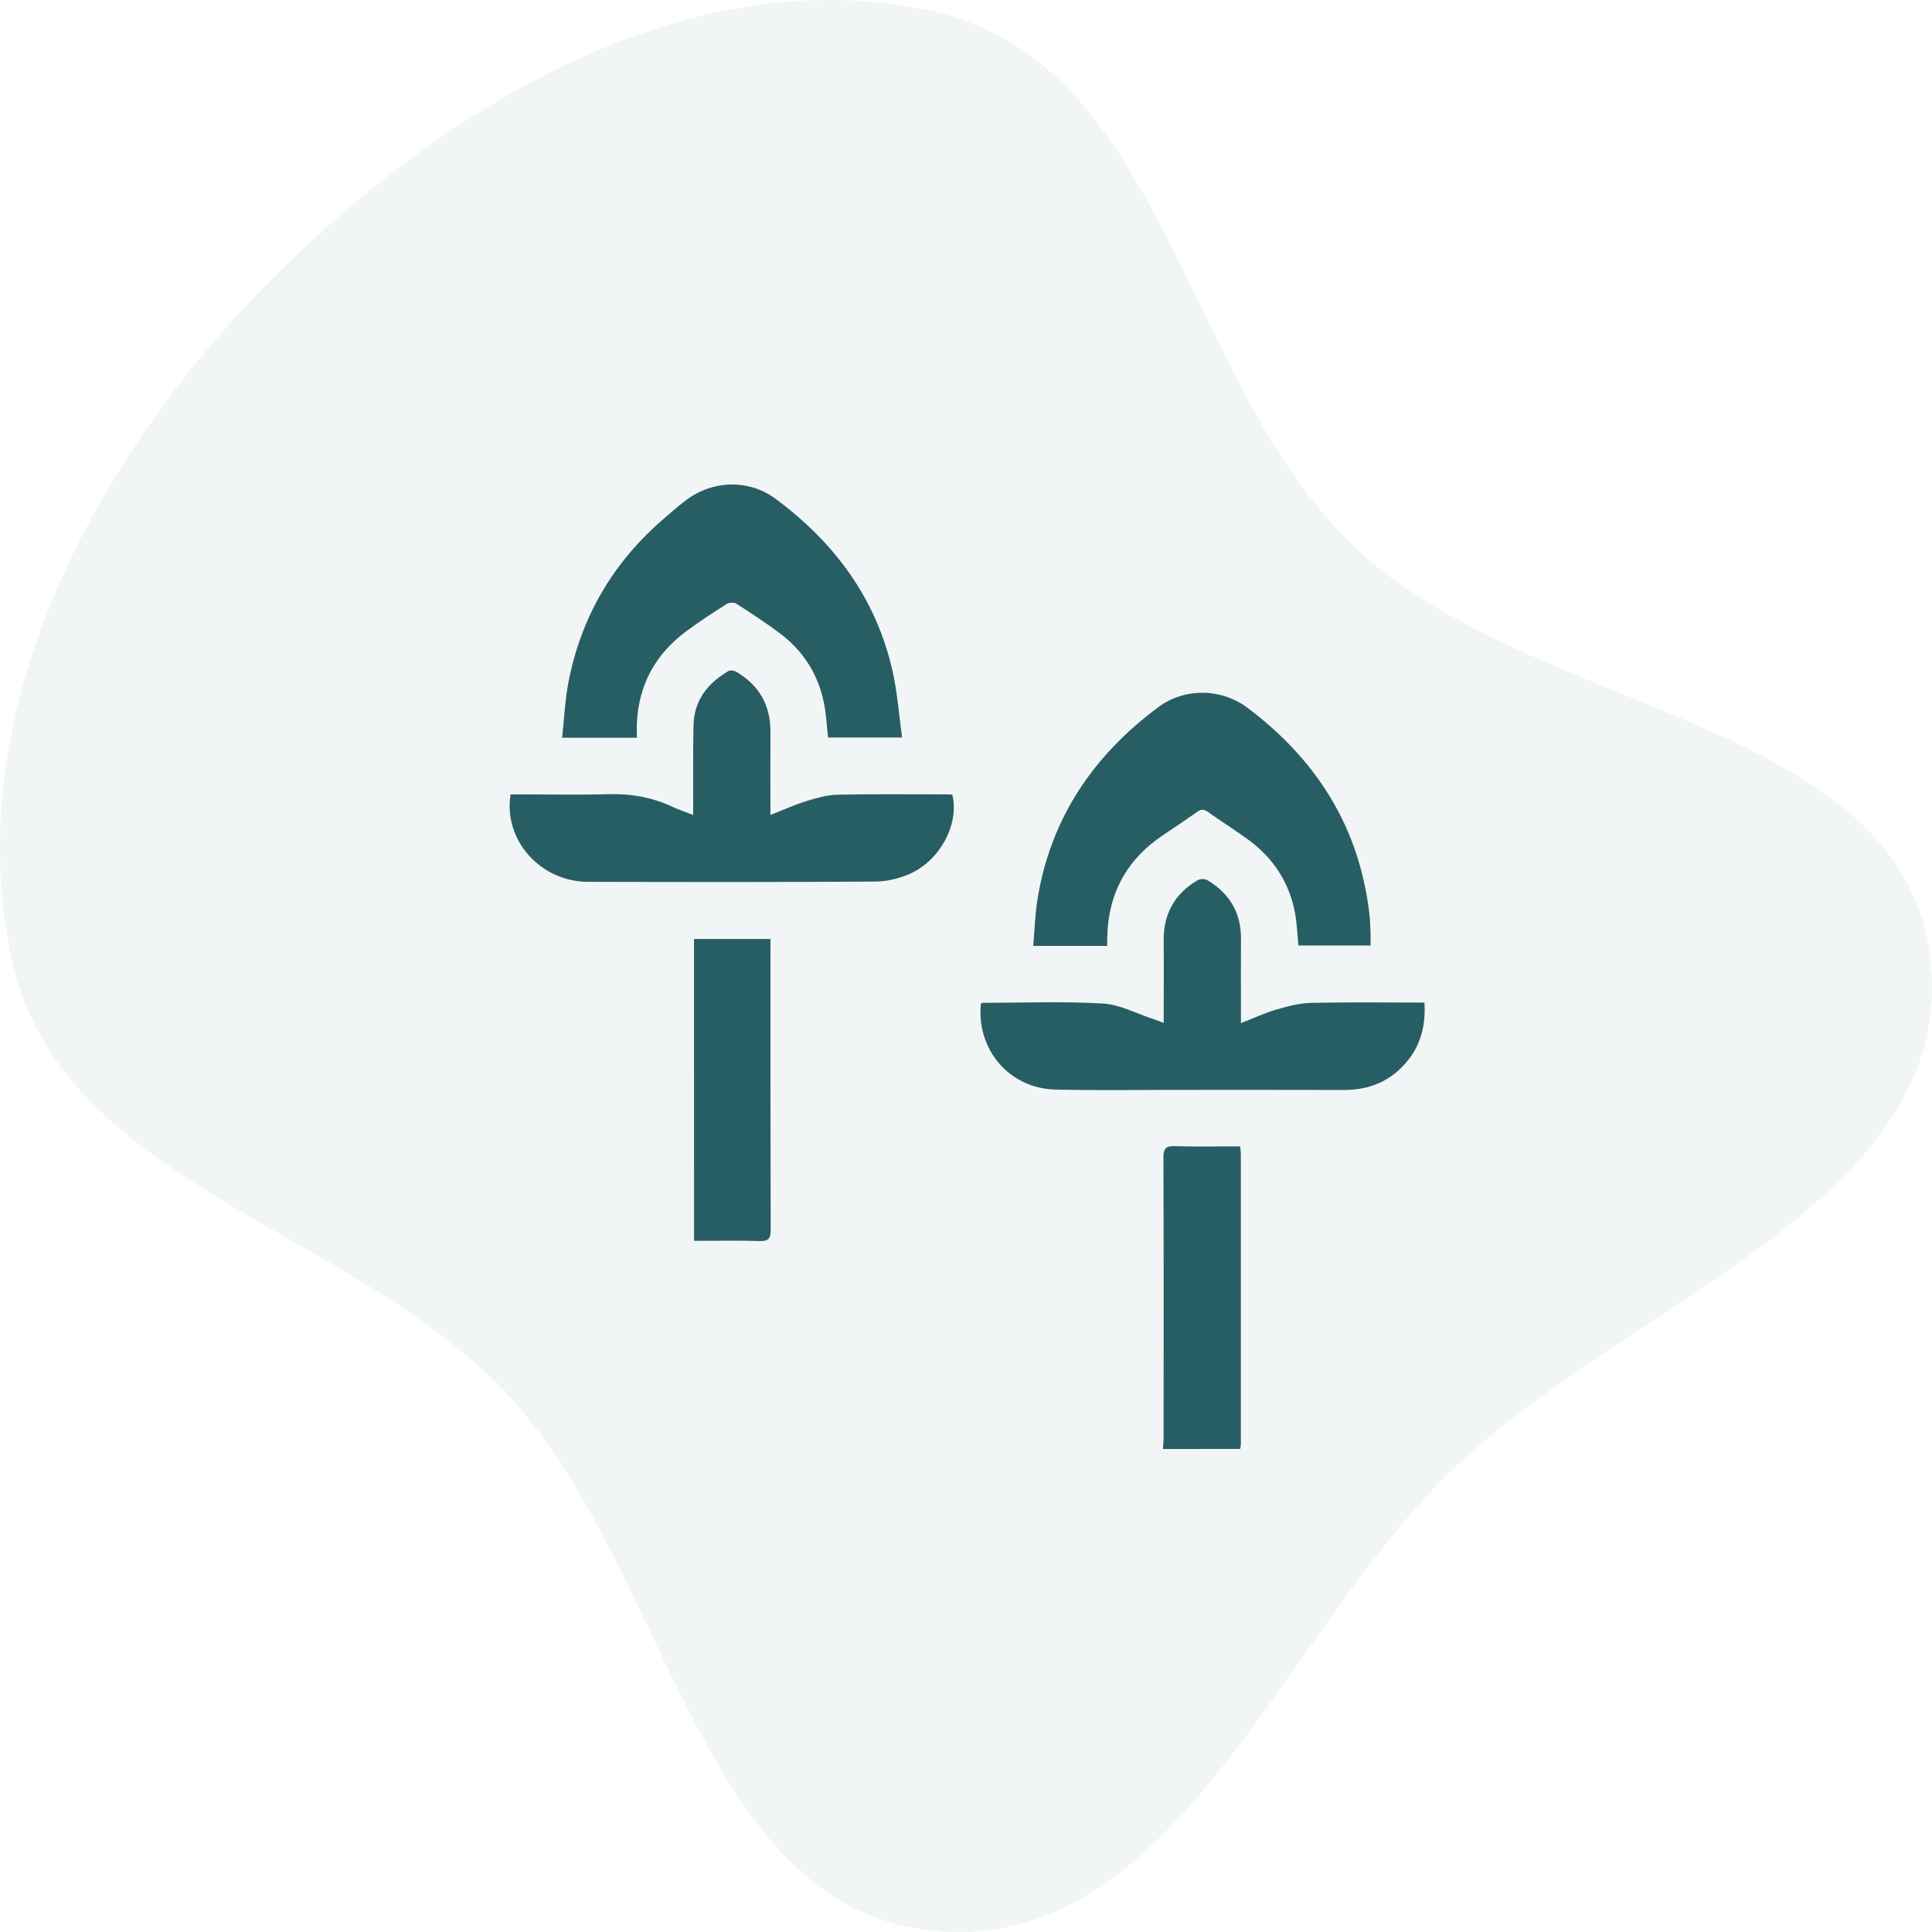
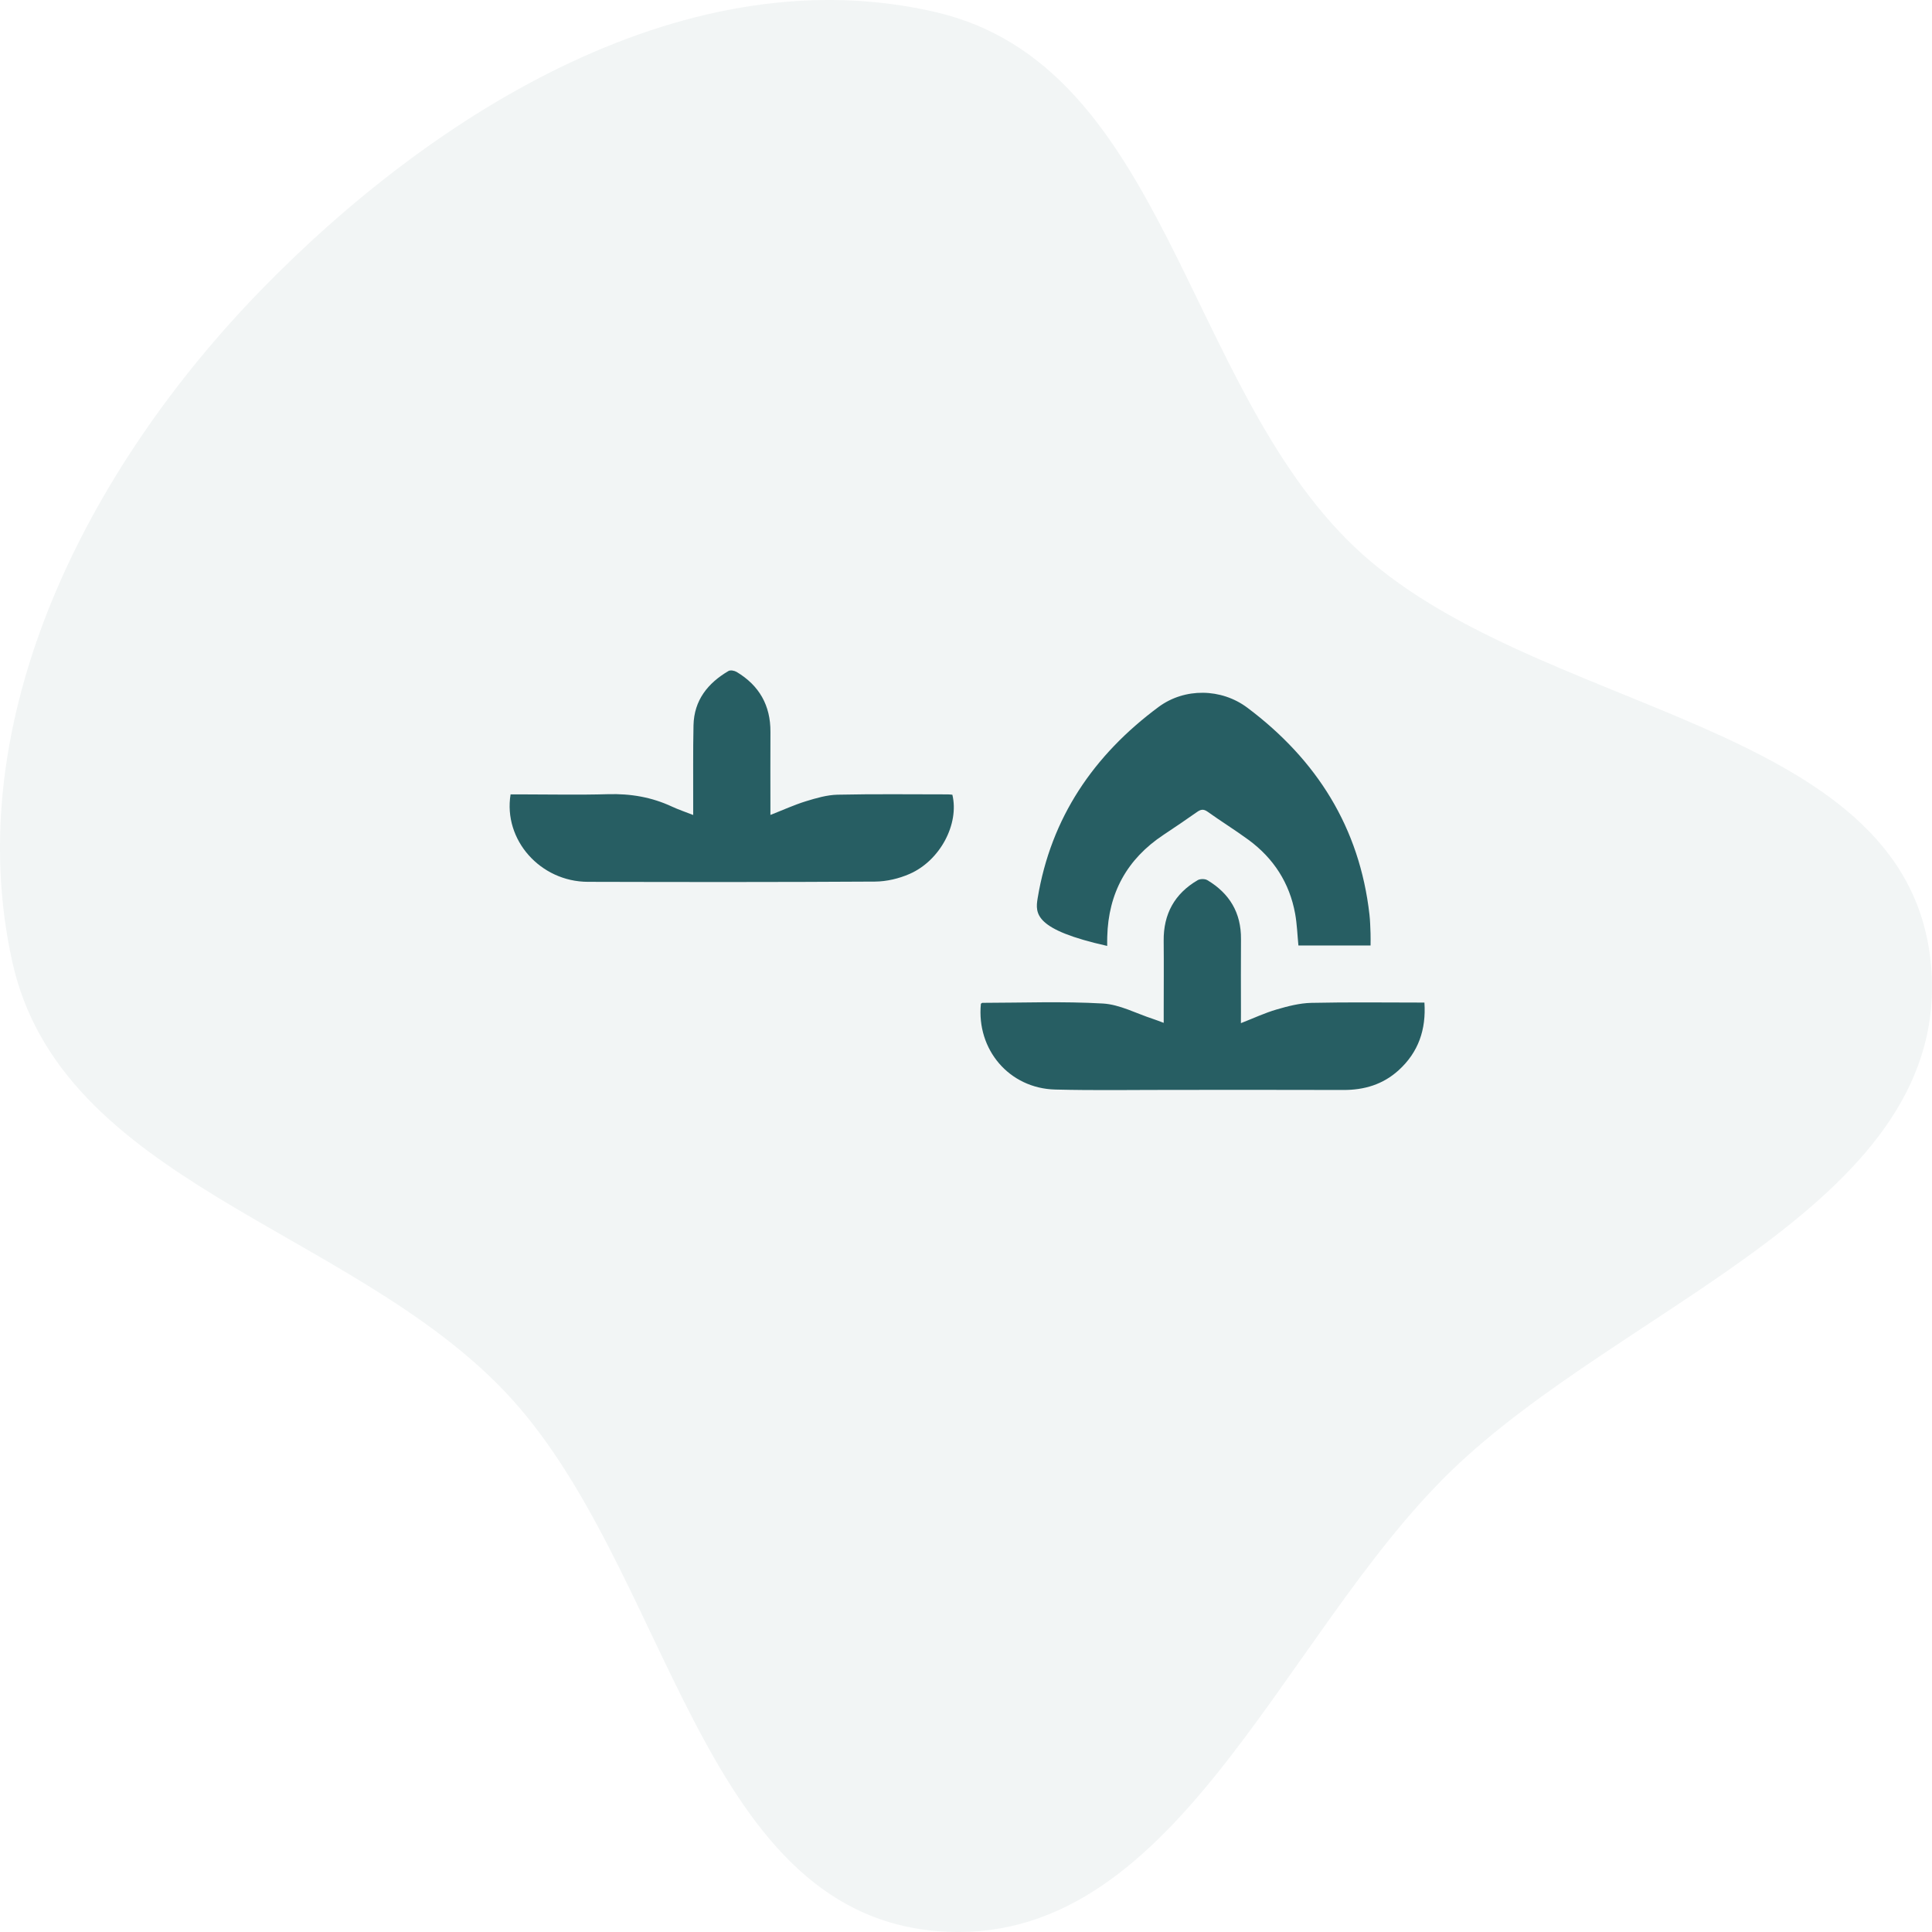
<svg xmlns="http://www.w3.org/2000/svg" width="72" height="72" viewBox="0 0 72 72" fill="none">
  <path opacity="0.06" fill-rule="evenodd" clip-rule="evenodd" d="M34.899 0.459C43.449 2.466 44.122 14.313 50.459 20.364C57.091 26.697 71.009 26.743 71.95 35.839C72.88 44.826 60.516 48.542 54.029 54.866C47.665 61.071 43.779 72.725 34.899 71.965C25.974 71.2 24.966 58.313 18.803 51.848C12.983 45.745 2.273 44.054 0.457 35.839C-1.539 26.811 3.264 17.448 9.73 10.807C16.294 4.063 25.713 -1.696 34.899 0.459Z" fill="#275E63" />
  <g clip-path="url(#clip0_104_2867)">
-     <path d="M43.34 54C43.348 53.849 43.364 53.698 43.364 53.547C43.366 50.077 43.37 46.607 43.358 43.136C43.357 42.794 43.455 42.704 43.789 42.713C44.591 42.738 45.396 42.721 46.216 42.721C46.228 42.849 46.243 42.94 46.243 43.03C46.244 46.617 46.244 50.204 46.243 53.791C46.243 53.86 46.227 53.929 46.219 53.998C45.259 54 44.3 54 43.34 54Z" fill="#275E63" />
-     <path d="M41.262 35.252C40.333 35.252 39.458 35.252 38.504 35.252C38.558 34.647 38.574 34.055 38.67 33.476C39.167 30.469 40.758 28.14 43.177 26.346C44.148 25.628 45.516 25.645 46.489 26.377C49.071 28.315 50.668 30.839 51.036 34.086C51.063 34.317 51.066 34.553 51.076 34.786C51.081 34.926 51.077 35.065 51.077 35.235C50.175 35.235 49.283 35.235 48.388 35.235C48.349 34.835 48.336 34.437 48.266 34.05C48.058 32.906 47.465 31.989 46.533 31.302C46.034 30.936 45.505 30.609 45.002 30.249C44.845 30.138 44.742 30.167 44.602 30.266C44.192 30.556 43.775 30.836 43.356 31.115C41.999 32.017 41.305 33.283 41.264 34.91C41.26 35.013 41.262 35.117 41.262 35.252Z" fill="#275E63" />
-     <path d="M23.735 27.492C22.791 27.492 21.918 27.492 20.949 27.492C21.027 26.78 21.055 26.093 21.184 25.426C21.652 23.003 22.834 20.979 24.702 19.361C24.985 19.116 25.265 18.867 25.564 18.642C26.558 17.889 27.909 17.853 28.899 18.586C31.105 20.22 32.659 22.313 33.267 25.026C33.444 25.816 33.499 26.633 33.618 27.484C32.637 27.484 31.755 27.484 30.859 27.484C30.811 27.065 30.791 26.634 30.709 26.215C30.497 25.14 29.942 24.263 29.068 23.605C28.546 23.212 27.996 22.854 27.446 22.5C27.359 22.444 27.173 22.448 27.084 22.506C26.562 22.838 26.042 23.177 25.547 23.547C24.412 24.396 23.802 25.533 23.735 26.953C23.727 27.126 23.735 27.298 23.735 27.492Z" fill="#275E63" />
+     <path d="M41.262 35.252C38.558 34.647 38.574 34.055 38.67 33.476C39.167 30.469 40.758 28.14 43.177 26.346C44.148 25.628 45.516 25.645 46.489 26.377C49.071 28.315 50.668 30.839 51.036 34.086C51.063 34.317 51.066 34.553 51.076 34.786C51.081 34.926 51.077 35.065 51.077 35.235C50.175 35.235 49.283 35.235 48.388 35.235C48.349 34.835 48.336 34.437 48.266 34.05C48.058 32.906 47.465 31.989 46.533 31.302C46.034 30.936 45.505 30.609 45.002 30.249C44.845 30.138 44.742 30.167 44.602 30.266C44.192 30.556 43.775 30.836 43.356 31.115C41.999 32.017 41.305 33.283 41.264 34.91C41.26 35.013 41.262 35.117 41.262 35.252Z" fill="#275E63" />
    <path d="M25.833 30.373C25.833 30.179 25.833 30.043 25.833 29.906C25.836 28.947 25.824 27.988 25.845 27.029C25.866 26.098 26.376 25.459 27.149 25.006C27.221 24.964 27.37 24.992 27.452 25.041C28.294 25.545 28.718 26.288 28.712 27.276C28.707 28.164 28.711 29.053 28.711 29.943C28.711 30.069 28.711 30.194 28.711 30.37C29.184 30.186 29.597 29.995 30.028 29.862C30.416 29.743 30.82 29.624 31.219 29.616C32.587 29.586 33.956 29.604 35.325 29.604C35.382 29.604 35.44 29.613 35.492 29.617C35.754 30.704 35.039 32.07 33.897 32.569C33.502 32.742 33.043 32.851 32.613 32.854C29.045 32.876 25.477 32.873 21.909 32.863C20.136 32.859 18.75 31.299 19.028 29.604C19.147 29.604 19.273 29.604 19.399 29.604C20.487 29.604 21.576 29.629 22.662 29.597C23.499 29.573 24.288 29.707 25.045 30.061C25.277 30.169 25.521 30.25 25.833 30.373Z" fill="#275E63" />
    <path d="M46.245 38.13C46.727 37.942 47.138 37.748 47.57 37.622C47.991 37.499 48.432 37.384 48.866 37.374C50.256 37.343 51.648 37.363 53.084 37.363C53.151 38.368 52.862 39.214 52.122 39.886C51.54 40.414 50.842 40.624 50.06 40.62C47.967 40.612 45.872 40.618 43.779 40.617C42.293 40.616 40.807 40.642 39.323 40.604C37.611 40.56 36.386 39.116 36.555 37.408C36.573 37.396 36.592 37.373 36.611 37.373C38.108 37.371 39.608 37.312 41.1 37.398C41.73 37.434 42.343 37.769 42.962 37.97C43.082 38.008 43.199 38.057 43.368 38.119C43.368 37.946 43.368 37.822 43.368 37.696C43.368 36.819 43.376 35.942 43.367 35.064C43.356 34.063 43.772 33.305 44.634 32.801C44.726 32.748 44.903 32.747 44.993 32.8C45.821 33.294 46.257 34.018 46.248 34.998C46.241 35.898 46.246 36.799 46.247 37.7C46.245 37.824 46.245 37.948 46.245 38.13Z" fill="#275E63" />
-     <path d="M25.865 34.994C26.817 34.994 27.746 34.994 28.713 34.994C28.713 35.128 28.713 35.242 28.713 35.356C28.713 38.85 28.71 42.344 28.721 45.839C28.722 46.16 28.637 46.259 28.313 46.25C27.508 46.227 26.702 46.242 25.866 46.242C25.865 42.486 25.865 38.754 25.865 34.994Z" fill="#275E63" />
  </g>
  <defs>
    <clipPath id="clip0_104_2867">
      <rect width="36" height="36" fill="white" transform="translate(18 18)" />
    </clipPath>
  </defs>
</svg>